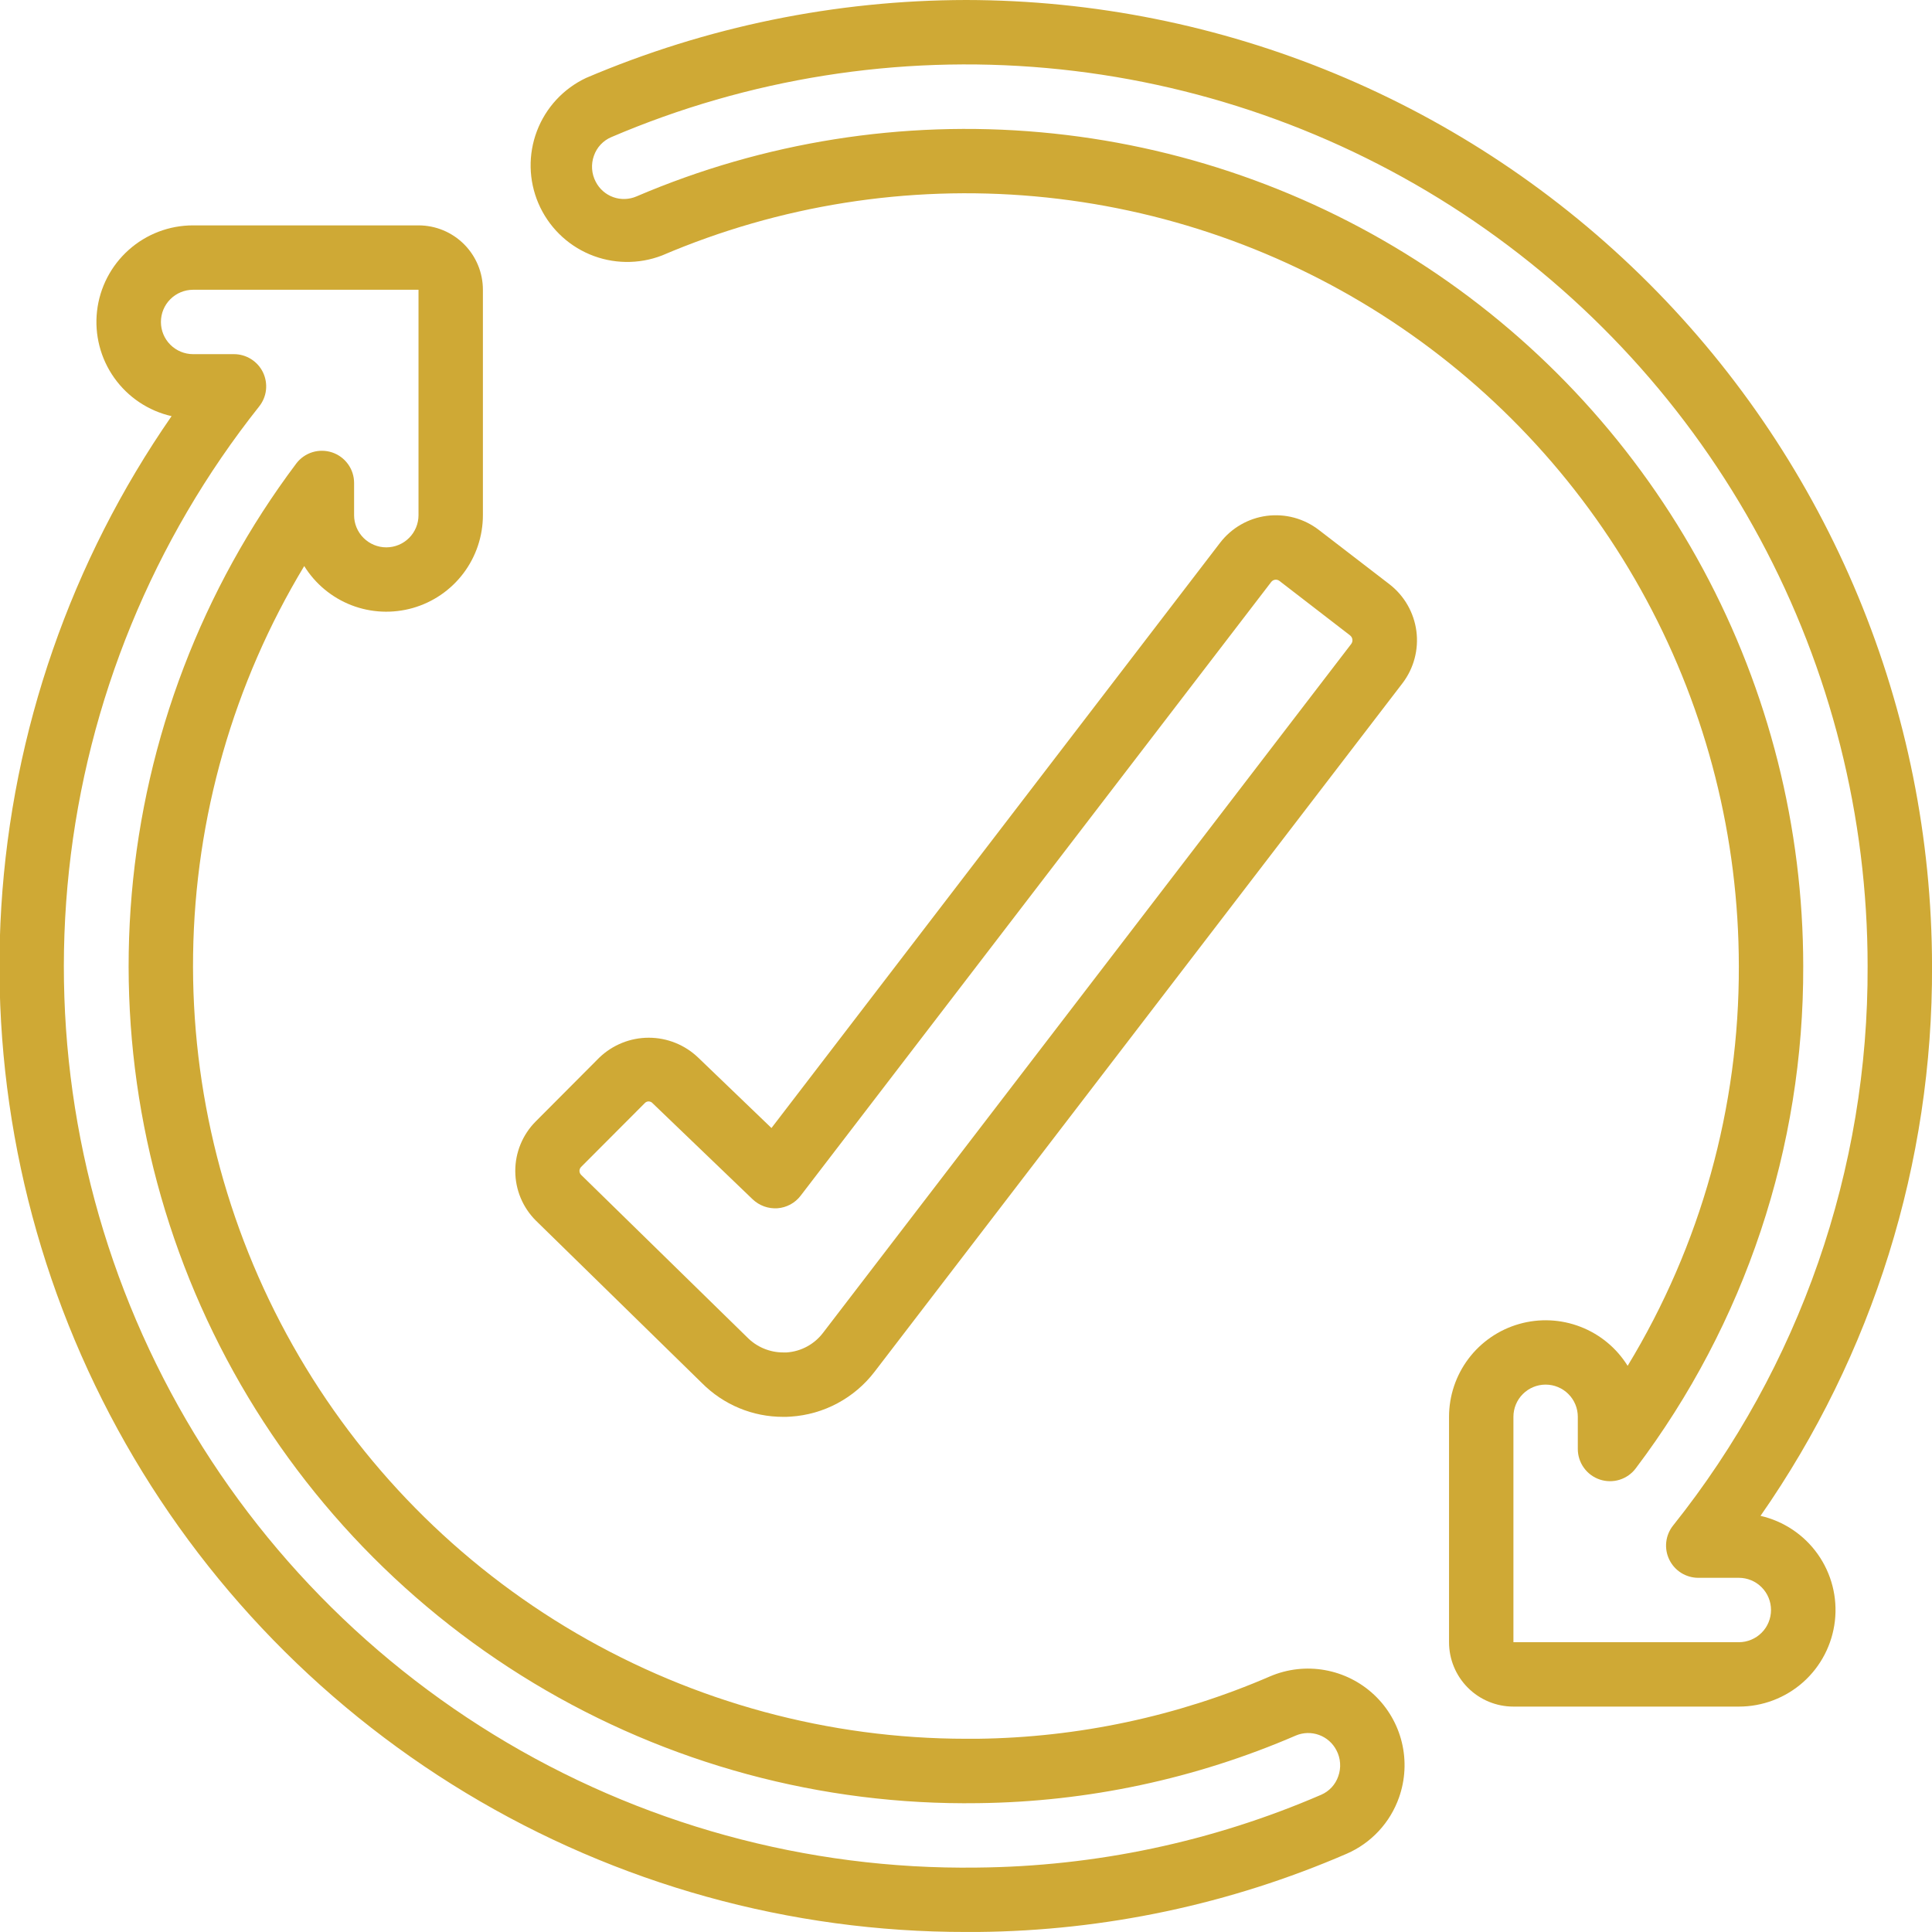
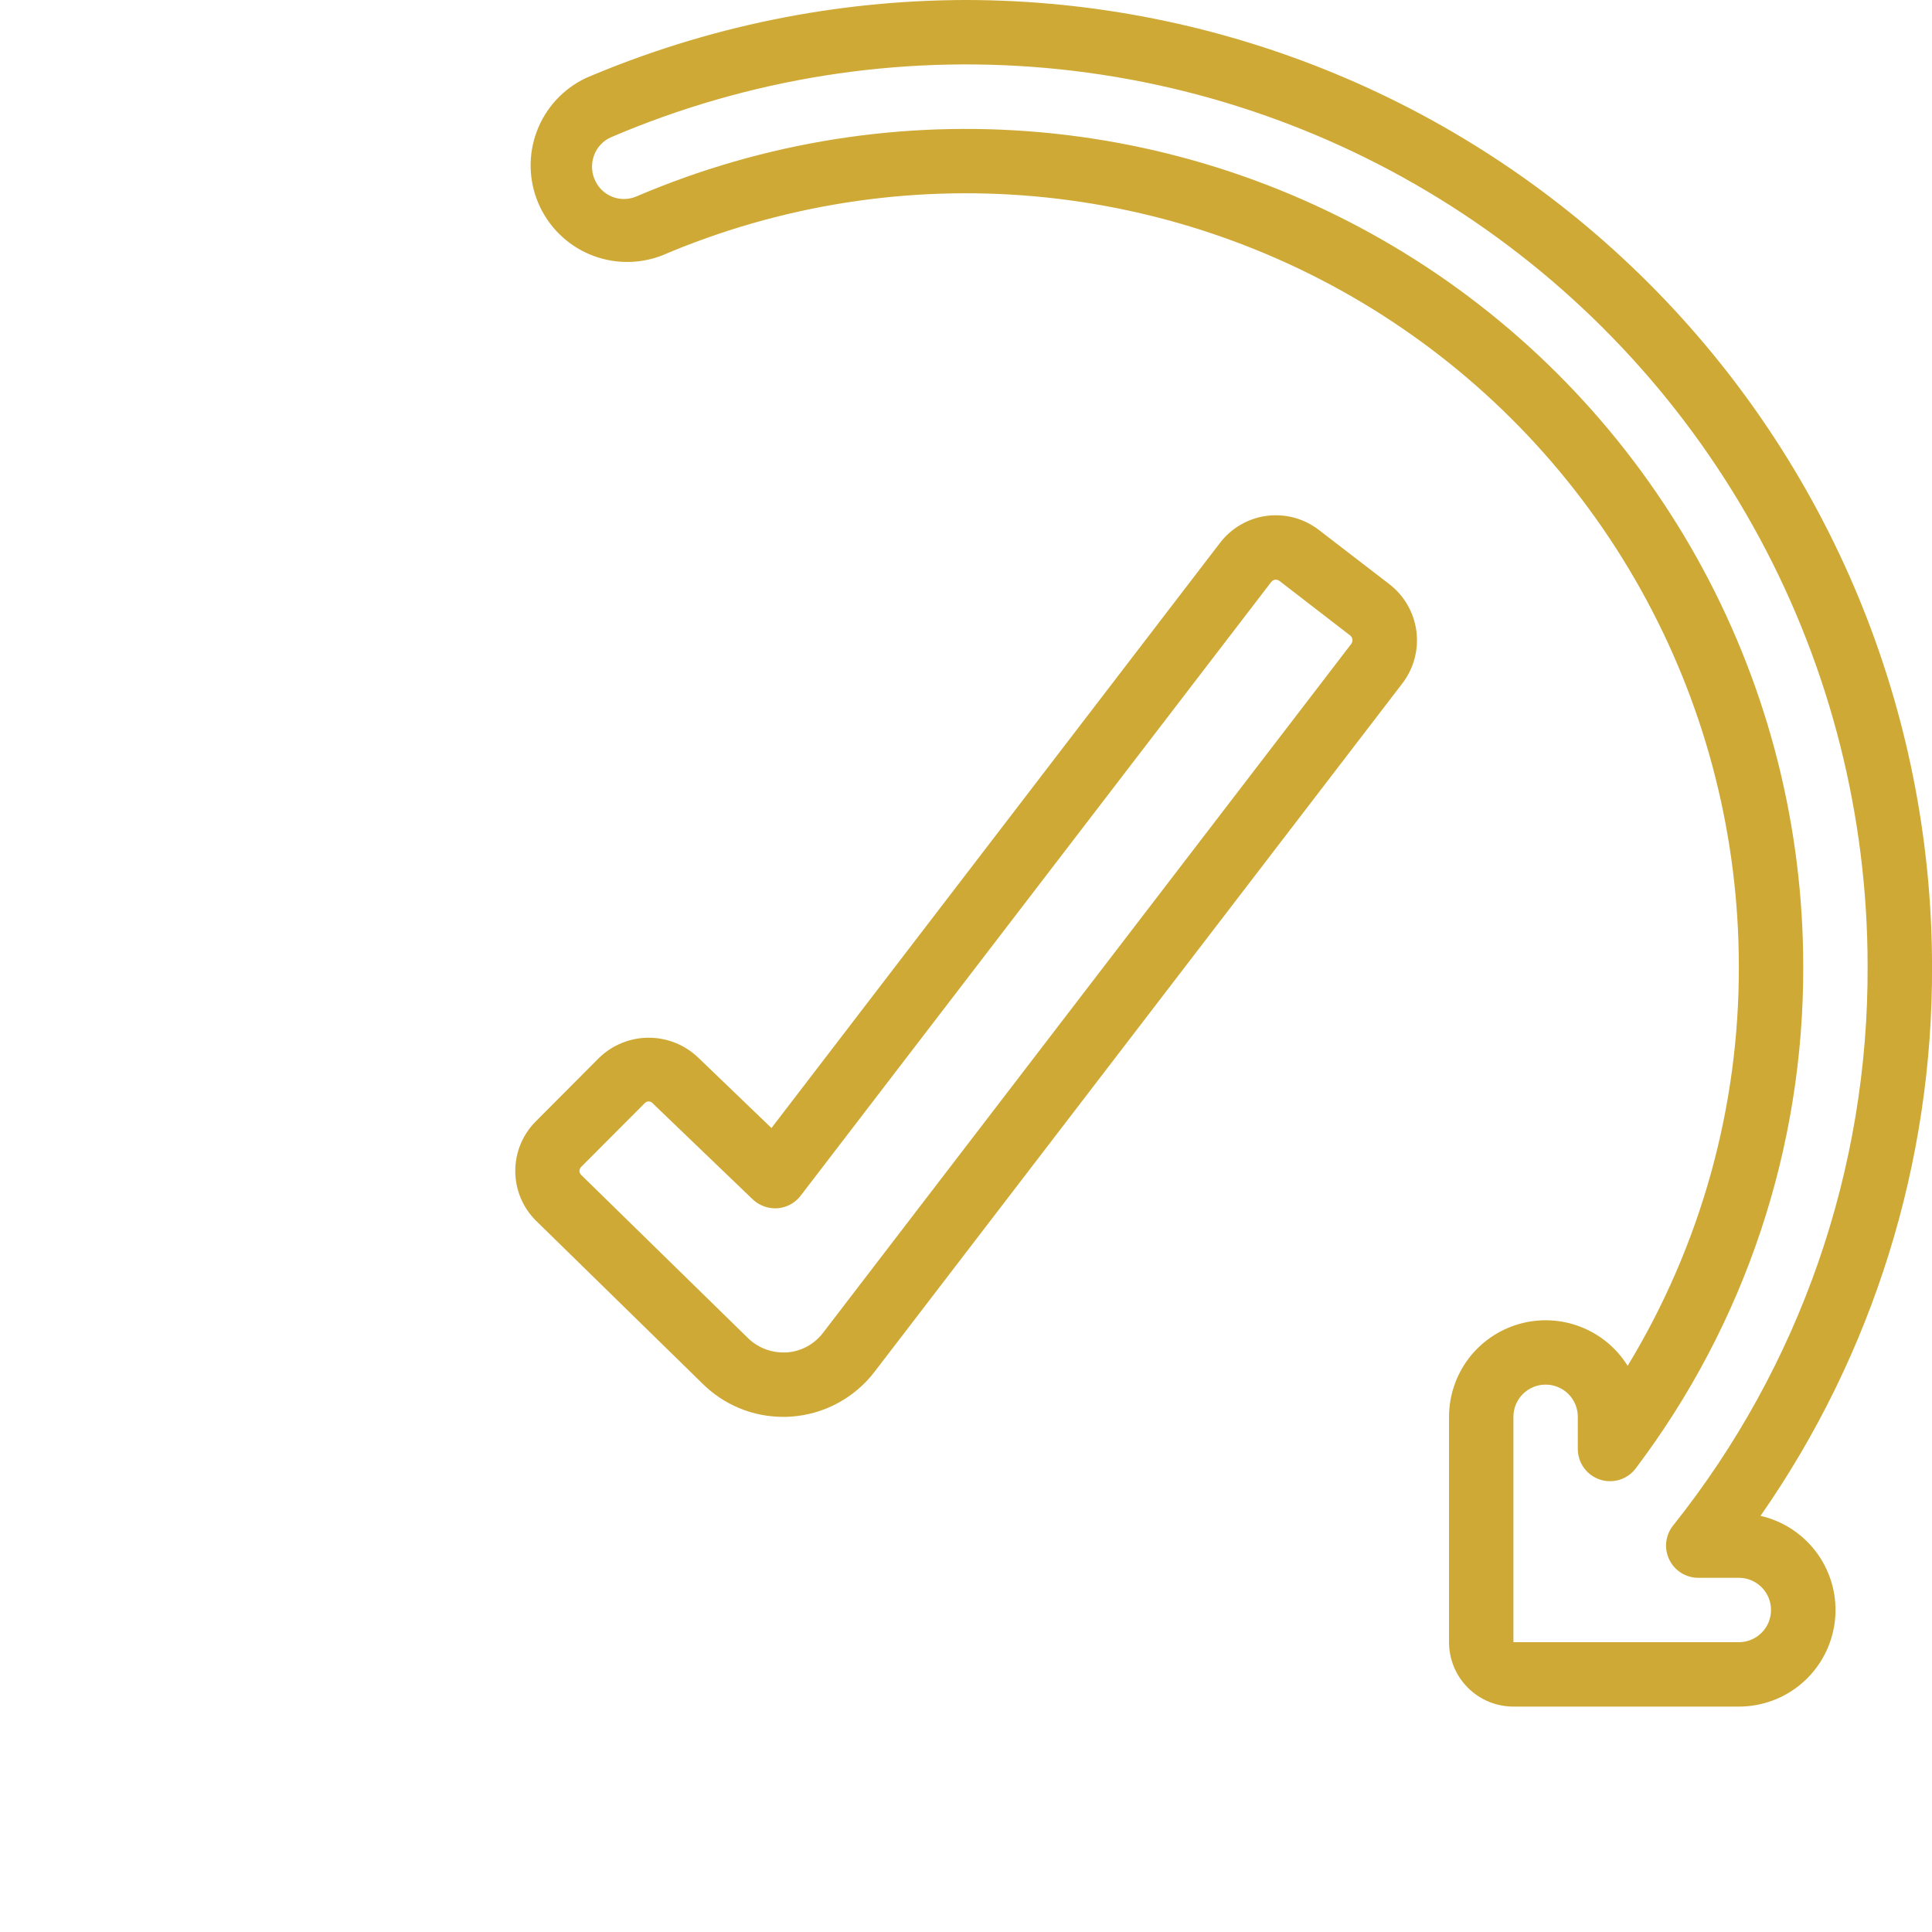
<svg xmlns="http://www.w3.org/2000/svg" width="58" height="58" viewBox="0 0 58 58" fill="none">
  <g id="Icons" clip-path="url(#clip0_16106_17649)">
    <path id="Vector" d="M39.59 15.907C39.37 15.738 39.119 15.614 38.851 15.541C38.583 15.469 38.304 15.451 38.029 15.486C37.754 15.522 37.488 15.612 37.248 15.751C37.008 15.889 36.797 16.074 36.628 16.294L23.16 33.864L20.959 31.749C20.56 31.367 20.029 31.153 19.476 31.153C18.923 31.153 18.392 31.367 17.993 31.749L16.08 33.669C15.687 34.065 15.467 34.601 15.469 35.158C15.47 35.716 15.693 36.251 16.088 36.644L21.073 41.521C21.393 41.843 21.773 42.099 22.192 42.273C22.61 42.447 23.06 42.536 23.513 42.535C23.584 42.535 23.656 42.535 23.738 42.528C24.229 42.496 24.707 42.36 25.14 42.128C25.574 41.896 25.953 41.575 26.252 41.185L42.105 20.509C42.444 20.063 42.593 19.502 42.521 18.947C42.448 18.392 42.16 17.888 41.718 17.544L39.59 15.907ZM40.562 19.335L24.709 40.011C24.58 40.181 24.416 40.322 24.227 40.424C24.04 40.526 23.832 40.586 23.619 40.601H23.509C23.308 40.601 23.11 40.56 22.924 40.482C22.739 40.404 22.571 40.29 22.431 40.147L17.445 35.27C17.43 35.254 17.417 35.236 17.409 35.215C17.4 35.195 17.396 35.173 17.396 35.151C17.396 35.129 17.4 35.107 17.409 35.087C17.417 35.067 17.43 35.048 17.445 35.033L19.36 33.113C19.374 33.098 19.391 33.086 19.411 33.078C19.43 33.069 19.451 33.065 19.472 33.065C19.496 33.066 19.52 33.072 19.543 33.082C19.565 33.093 19.584 33.109 19.6 33.128L22.597 36.006C22.696 36.099 22.813 36.171 22.94 36.217C23.068 36.263 23.204 36.282 23.339 36.273C23.475 36.263 23.607 36.224 23.727 36.16C23.847 36.095 23.951 36.006 24.034 35.898L38.163 17.471C38.192 17.434 38.233 17.41 38.279 17.404C38.325 17.398 38.372 17.41 38.409 17.439L40.529 19.074C40.548 19.089 40.564 19.108 40.577 19.129C40.589 19.15 40.597 19.173 40.6 19.198C40.603 19.222 40.601 19.247 40.595 19.27C40.588 19.294 40.577 19.316 40.562 19.335Z" fill="#CFA935" />
-     <path id="Vector_2" d="M29.011 57.999H29.353C33.165 57.964 36.932 57.165 40.43 55.65C40.793 55.492 41.12 55.26 41.39 54.97C41.66 54.68 41.867 54.337 41.999 53.963C42.187 53.432 42.217 52.858 42.085 52.311C41.953 51.764 41.664 51.267 41.254 50.881C40.844 50.495 40.33 50.237 39.776 50.138C39.222 50.039 38.651 50.103 38.132 50.324C35.355 51.526 32.366 52.163 29.339 52.199H28.997C24.885 52.197 20.848 51.103 17.297 49.029C13.747 46.955 10.811 43.974 8.791 40.393C6.77 36.812 5.737 32.758 5.797 28.647C5.857 24.535 7.009 20.514 9.133 16.993C9.466 17.529 9.963 17.941 10.551 18.169C11.139 18.396 11.785 18.425 12.391 18.253C12.998 18.08 13.531 17.715 13.911 17.212C14.291 16.709 14.497 16.096 14.497 15.466V8.699C14.497 8.186 14.293 7.694 13.931 7.332C13.568 6.969 13.077 6.766 12.564 6.766H5.797C5.084 6.765 4.396 7.027 3.864 7.502C3.332 7.977 2.993 8.632 2.913 9.34C2.833 10.049 3.017 10.762 3.43 11.344C3.843 11.925 4.455 12.335 5.151 12.493C2.133 16.845 0.366 21.939 0.039 27.224C-0.287 32.509 0.841 37.782 3.299 42.472C5.758 47.161 9.455 51.088 13.987 53.825C18.52 56.562 23.716 58.006 29.011 57.999ZM7.78 12.202C7.893 12.06 7.965 11.889 7.985 11.708C8.005 11.527 7.974 11.344 7.896 11.18C7.817 11.016 7.693 10.878 7.539 10.781C7.385 10.684 7.207 10.632 7.025 10.632H5.797C5.541 10.632 5.295 10.53 5.114 10.349C4.932 10.168 4.831 9.922 4.831 9.666C4.831 9.409 4.932 9.163 5.114 8.982C5.295 8.801 5.541 8.699 5.797 8.699H12.564V15.466C12.564 15.722 12.462 15.968 12.281 16.149C12.1 16.33 11.854 16.432 11.597 16.432C11.341 16.432 11.095 16.33 10.914 16.149C10.732 15.968 10.63 15.722 10.63 15.466V14.499C10.63 14.296 10.567 14.098 10.448 13.934C10.329 13.769 10.162 13.646 9.97 13.582C9.777 13.518 9.569 13.516 9.376 13.576C9.182 13.637 9.012 13.757 8.891 13.919C6.07 17.678 4.361 22.153 3.955 26.834C3.55 31.516 4.466 36.218 6.598 40.406C8.73 44.594 11.994 48.1 16.019 50.526C20.043 52.952 24.668 54.202 29.366 54.132C32.648 54.094 35.889 53.404 38.902 52.102C39.123 52.008 39.372 52.002 39.598 52.084C39.824 52.166 40.011 52.331 40.121 52.545C40.184 52.664 40.221 52.795 40.23 52.929C40.24 53.063 40.221 53.198 40.176 53.324C40.134 53.448 40.066 53.561 39.978 53.657C39.889 53.753 39.781 53.829 39.661 53.881C36.398 55.291 32.886 56.034 29.331 56.066C24.214 56.135 19.182 54.751 14.82 52.074C10.459 49.398 6.945 45.54 4.689 40.947C2.432 36.354 1.525 31.215 2.072 26.127C2.619 21.039 4.598 16.21 7.78 12.202Z" fill="#CFA935" />
    <path id="Vector_3" d="M29.001 0C25.08 0.006 21.201 0.802 17.594 2.34C16.915 2.66 16.386 3.231 16.119 3.934C15.852 4.636 15.868 5.414 16.163 6.104C16.459 6.795 17.01 7.344 17.702 7.636C18.394 7.928 19.173 7.94 19.873 7.67C23.402 6.161 27.25 5.552 31.072 5.895C34.894 6.239 38.572 7.525 41.775 9.639C44.978 11.752 47.607 14.627 49.426 18.006C51.246 21.385 52.199 25.162 52.201 29C52.215 33.232 51.06 37.386 48.863 41.003C48.53 40.468 48.032 40.056 47.444 39.83C46.856 39.603 46.211 39.574 45.605 39.747C44.999 39.92 44.466 40.285 44.086 40.788C43.707 41.291 43.501 41.903 43.501 42.533V49.3C43.501 49.813 43.704 50.304 44.067 50.667C44.429 51.03 44.921 51.233 45.434 51.233H52.201C52.913 51.234 53.602 50.972 54.134 50.498C54.666 50.023 55.004 49.37 55.085 48.661C55.166 47.953 54.983 47.24 54.571 46.658C54.159 46.076 53.547 45.666 52.852 45.507C56.228 40.666 58.026 34.901 58.001 29C57.992 21.311 54.934 13.94 49.497 8.504C44.06 3.067 36.689 0.009 29.001 0ZM50.113 46.821C50.192 46.984 50.315 47.122 50.469 47.219C50.623 47.315 50.801 47.367 50.983 47.367H52.201C52.457 47.367 52.703 47.468 52.884 47.65C53.066 47.831 53.167 48.077 53.167 48.333C53.167 48.59 53.066 48.836 52.884 49.017C52.703 49.198 52.457 49.3 52.201 49.3H45.434V42.533C45.434 42.277 45.536 42.031 45.717 41.85C45.898 41.669 46.144 41.567 46.401 41.567C46.657 41.567 46.903 41.669 47.084 41.85C47.266 42.031 47.367 42.277 47.367 42.533V43.5C47.367 43.703 47.431 43.901 47.55 44.065C47.668 44.23 47.836 44.353 48.028 44.417C48.221 44.481 48.429 44.483 48.622 44.423C48.816 44.362 48.986 44.242 49.107 44.08C52.388 39.739 54.154 34.441 54.134 29C54.132 24.842 53.1 20.75 51.128 17.089C49.156 13.428 46.307 10.313 42.837 8.024C39.366 5.735 35.381 4.342 31.24 3.971C27.098 3.599 22.93 4.261 19.107 5.897C18.885 5.992 18.635 6 18.408 5.918C18.181 5.836 17.994 5.671 17.884 5.456C17.821 5.337 17.784 5.205 17.775 5.071C17.766 4.937 17.784 4.802 17.83 4.675C17.873 4.551 17.941 4.437 18.031 4.341C18.121 4.245 18.23 4.168 18.351 4.117C22.468 2.355 26.957 1.642 31.417 2.042C35.877 2.442 40.168 3.942 43.906 6.408C47.644 8.874 50.711 12.228 52.834 16.171C54.956 20.114 56.067 24.522 56.067 29C56.094 35.102 54.033 41.03 50.226 45.799C50.113 45.941 50.042 46.113 50.022 46.293C50.002 46.474 50.033 46.657 50.113 46.821Z" fill="#CFA935" />
  </g>
  <defs>
    <clipPath id="clip0_16106_17649">
      <rect width="58" height="58" fill="white" />
    </clipPath>
  </defs>
</svg>